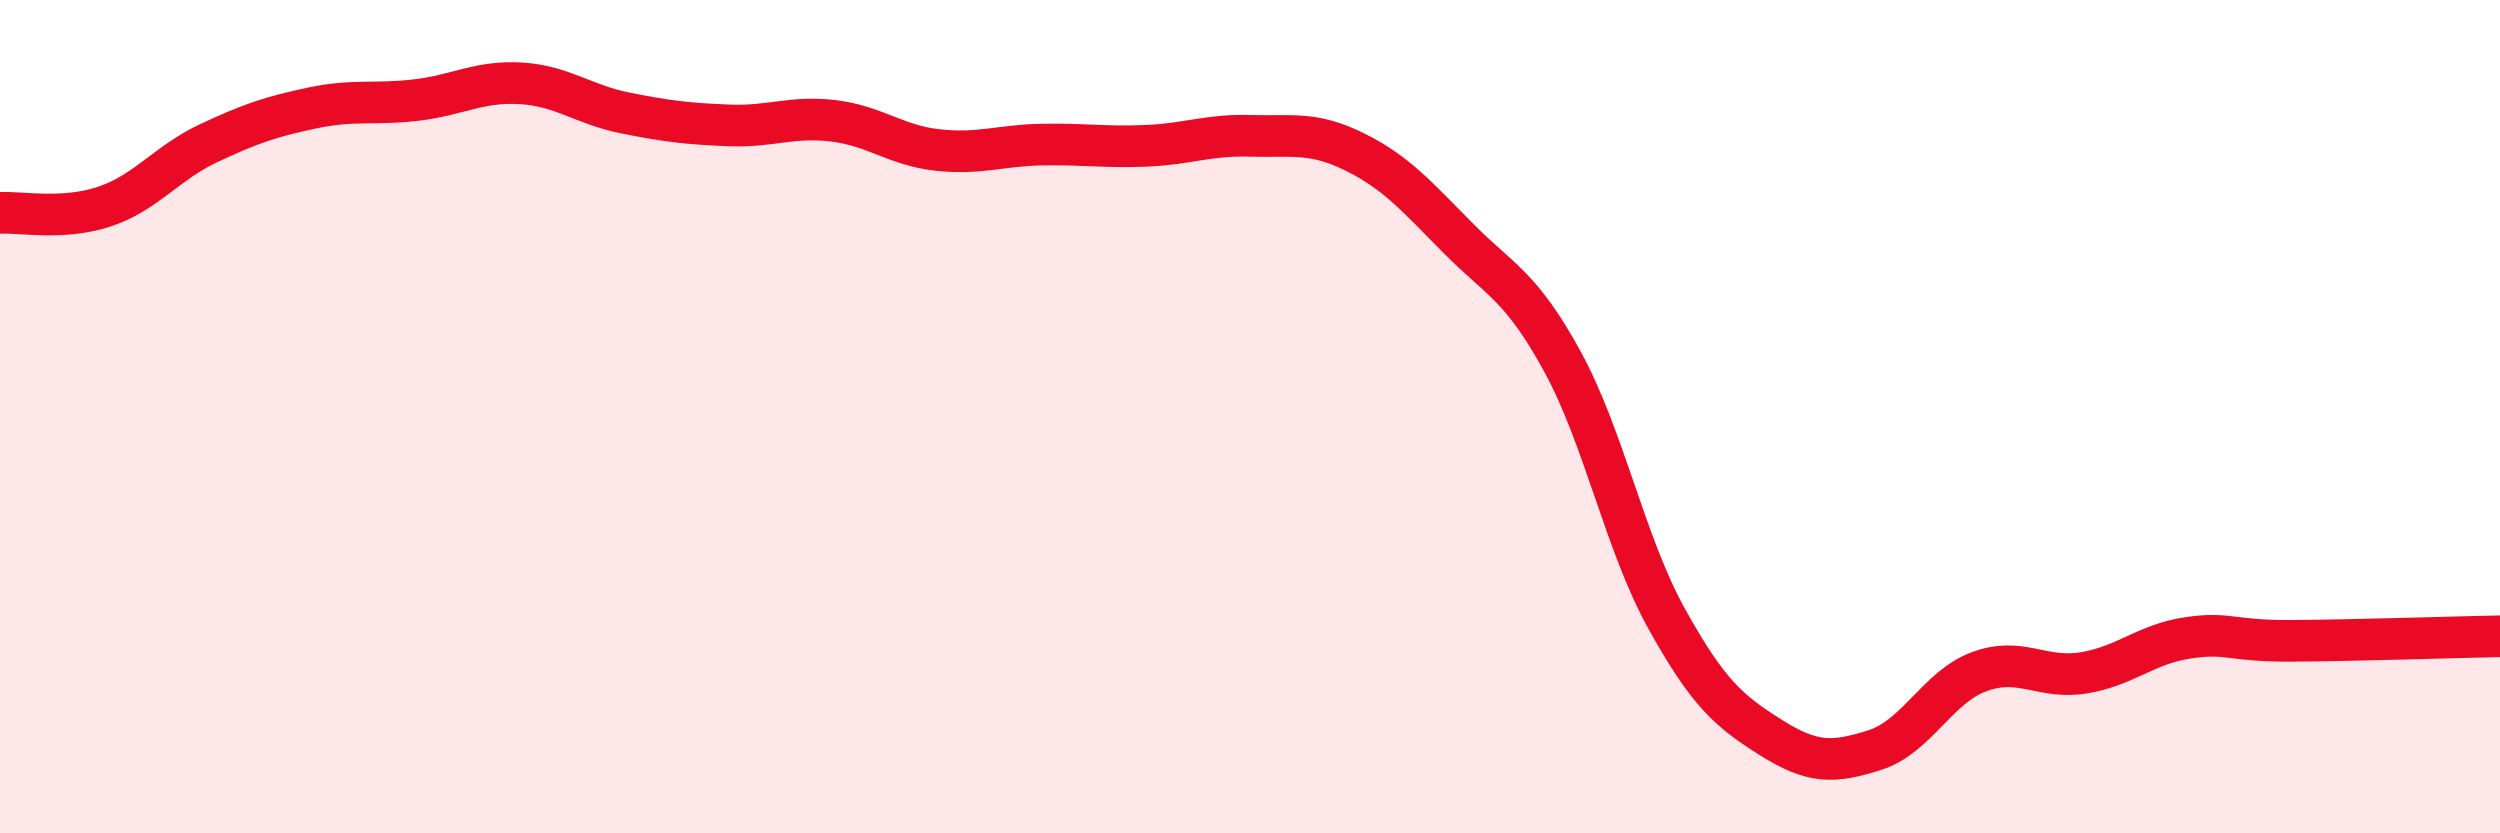
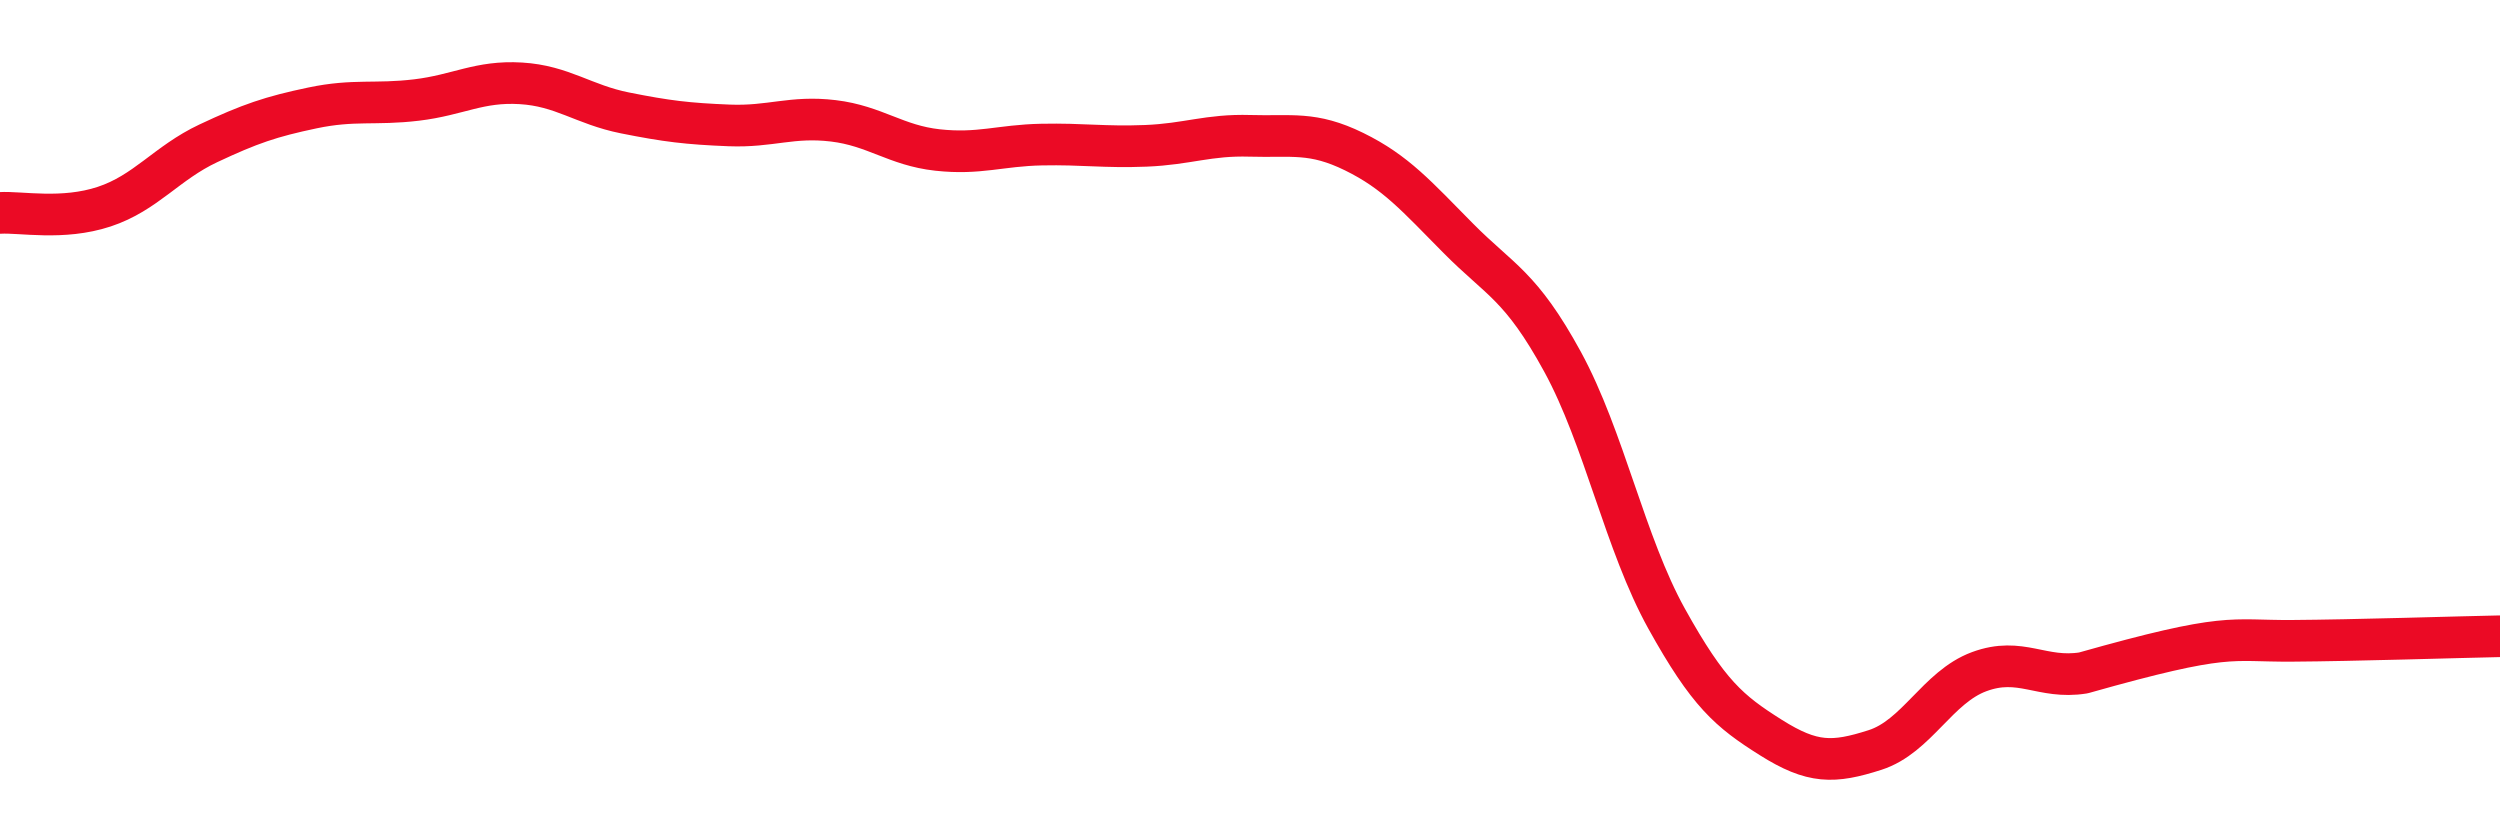
<svg xmlns="http://www.w3.org/2000/svg" width="60" height="20" viewBox="0 0 60 20">
-   <path d="M 0,5.11 C 0.5,5.08 1.5,5.29 2.5,4.96 C 3.5,4.63 4,3.91 5,3.44 C 6,2.97 6.5,2.8 7.5,2.59 C 8.5,2.38 9,2.52 10,2.4 C 11,2.28 11.5,1.94 12.5,2 C 13.5,2.06 14,2.51 15,2.71 C 16,2.91 16.5,2.97 17.5,3.01 C 18.5,3.05 19,2.78 20,2.9 C 21,3.02 21.5,3.49 22.5,3.6 C 23.5,3.71 24,3.49 25,3.47 C 26,3.45 26.5,3.54 27.5,3.5 C 28.5,3.46 29,3.23 30,3.26 C 31,3.29 31.5,3.15 32.5,3.64 C 33.5,4.13 34,4.71 35,5.72 C 36,6.73 36.5,6.85 37.5,8.68 C 38.5,10.51 39,13.05 40,14.85 C 41,16.65 41.5,17.07 42.5,17.7 C 43.5,18.33 44,18.32 45,18 C 46,17.68 46.5,16.49 47.5,16.12 C 48.5,15.75 49,16.31 50,16.15 C 51,15.99 51.5,15.46 52.5,15.31 C 53.5,15.16 53.5,15.39 55,15.38 C 56.5,15.37 59,15.29 60,15.27L60 20L0 20Z" fill="#EB0A25" opacity="0.1" stroke-linecap="round" stroke-linejoin="round" />
-   <path d="M 0,5.11 C 0.5,5.08 1.5,5.29 2.5,4.96 C 3.5,4.63 4,3.91 5,3.44 C 6,2.97 6.5,2.8 7.5,2.59 C 8.5,2.38 9,2.52 10,2.4 C 11,2.28 11.5,1.94 12.5,2 C 13.5,2.06 14,2.51 15,2.71 C 16,2.91 16.5,2.97 17.5,3.01 C 18.5,3.05 19,2.78 20,2.9 C 21,3.02 21.5,3.49 22.5,3.6 C 23.5,3.71 24,3.49 25,3.47 C 26,3.45 26.5,3.54 27.5,3.5 C 28.5,3.46 29,3.23 30,3.26 C 31,3.29 31.5,3.15 32.5,3.64 C 33.5,4.13 34,4.71 35,5.72 C 36,6.73 36.5,6.85 37.5,8.68 C 38.5,10.51 39,13.05 40,14.85 C 41,16.65 41.5,17.07 42.5,17.7 C 43.5,18.33 44,18.32 45,18 C 46,17.68 46.5,16.49 47.5,16.12 C 48.5,15.75 49,16.31 50,16.15 C 51,15.99 51.5,15.46 52.5,15.31 C 53.5,15.16 53.5,15.39 55,15.38 C 56.5,15.37 59,15.29 60,15.27" stroke="#EB0A25" stroke-width="1" fill="none" stroke-linecap="round" stroke-linejoin="round" />
+   <path d="M 0,5.11 C 0.5,5.08 1.5,5.29 2.5,4.96 C 3.5,4.63 4,3.91 5,3.44 C 6,2.97 6.5,2.8 7.5,2.59 C 8.5,2.38 9,2.52 10,2.4 C 11,2.28 11.5,1.94 12.5,2 C 13.5,2.06 14,2.51 15,2.71 C 16,2.91 16.5,2.97 17.5,3.01 C 18.5,3.05 19,2.78 20,2.9 C 21,3.02 21.5,3.49 22.5,3.6 C 23.5,3.71 24,3.49 25,3.47 C 26,3.45 26.5,3.54 27.5,3.5 C 28.5,3.46 29,3.23 30,3.26 C 31,3.29 31.5,3.15 32.5,3.64 C 33.5,4.13 34,4.71 35,5.72 C 36,6.73 36.5,6.85 37.5,8.68 C 38.5,10.51 39,13.05 40,14.85 C 41,16.65 41.5,17.07 42.5,17.7 C 43.5,18.33 44,18.32 45,18 C 46,17.68 46.5,16.49 47.5,16.12 C 48.5,15.75 49,16.31 50,16.15 C 53.5,15.16 53.5,15.39 55,15.38 C 56.5,15.37 59,15.29 60,15.27" stroke="#EB0A25" stroke-width="1" fill="none" stroke-linecap="round" stroke-linejoin="round" />
</svg>